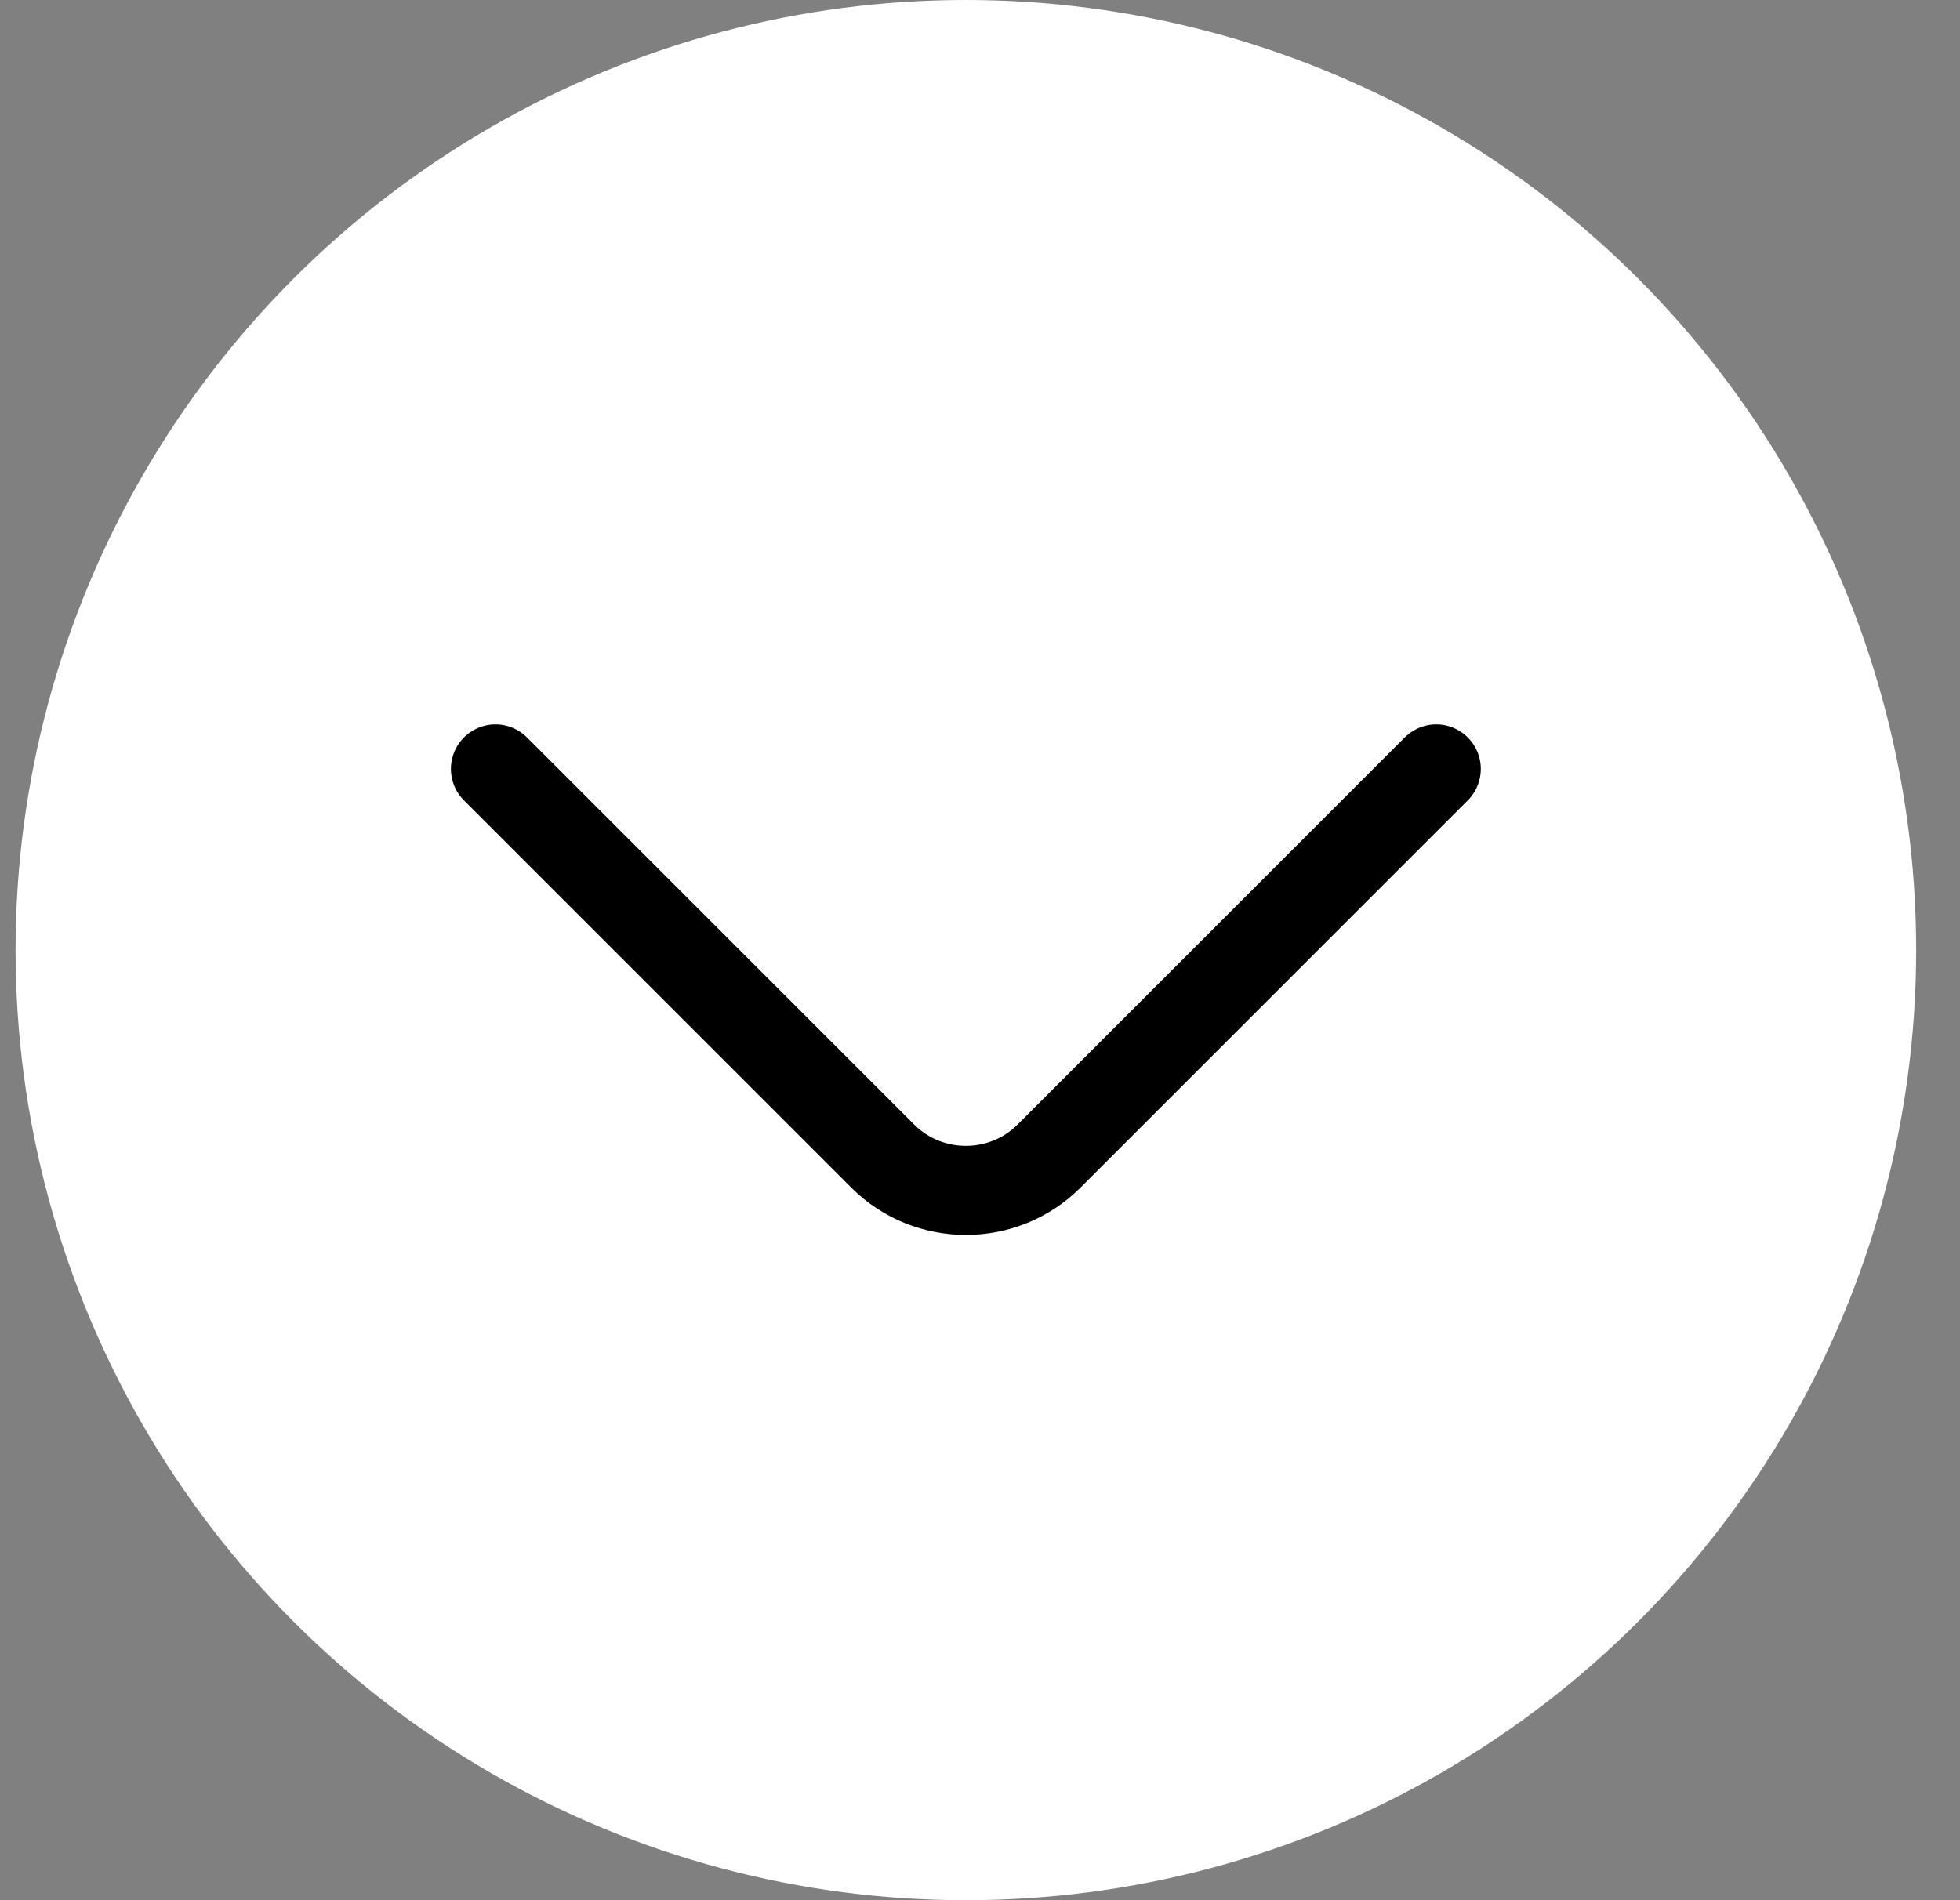
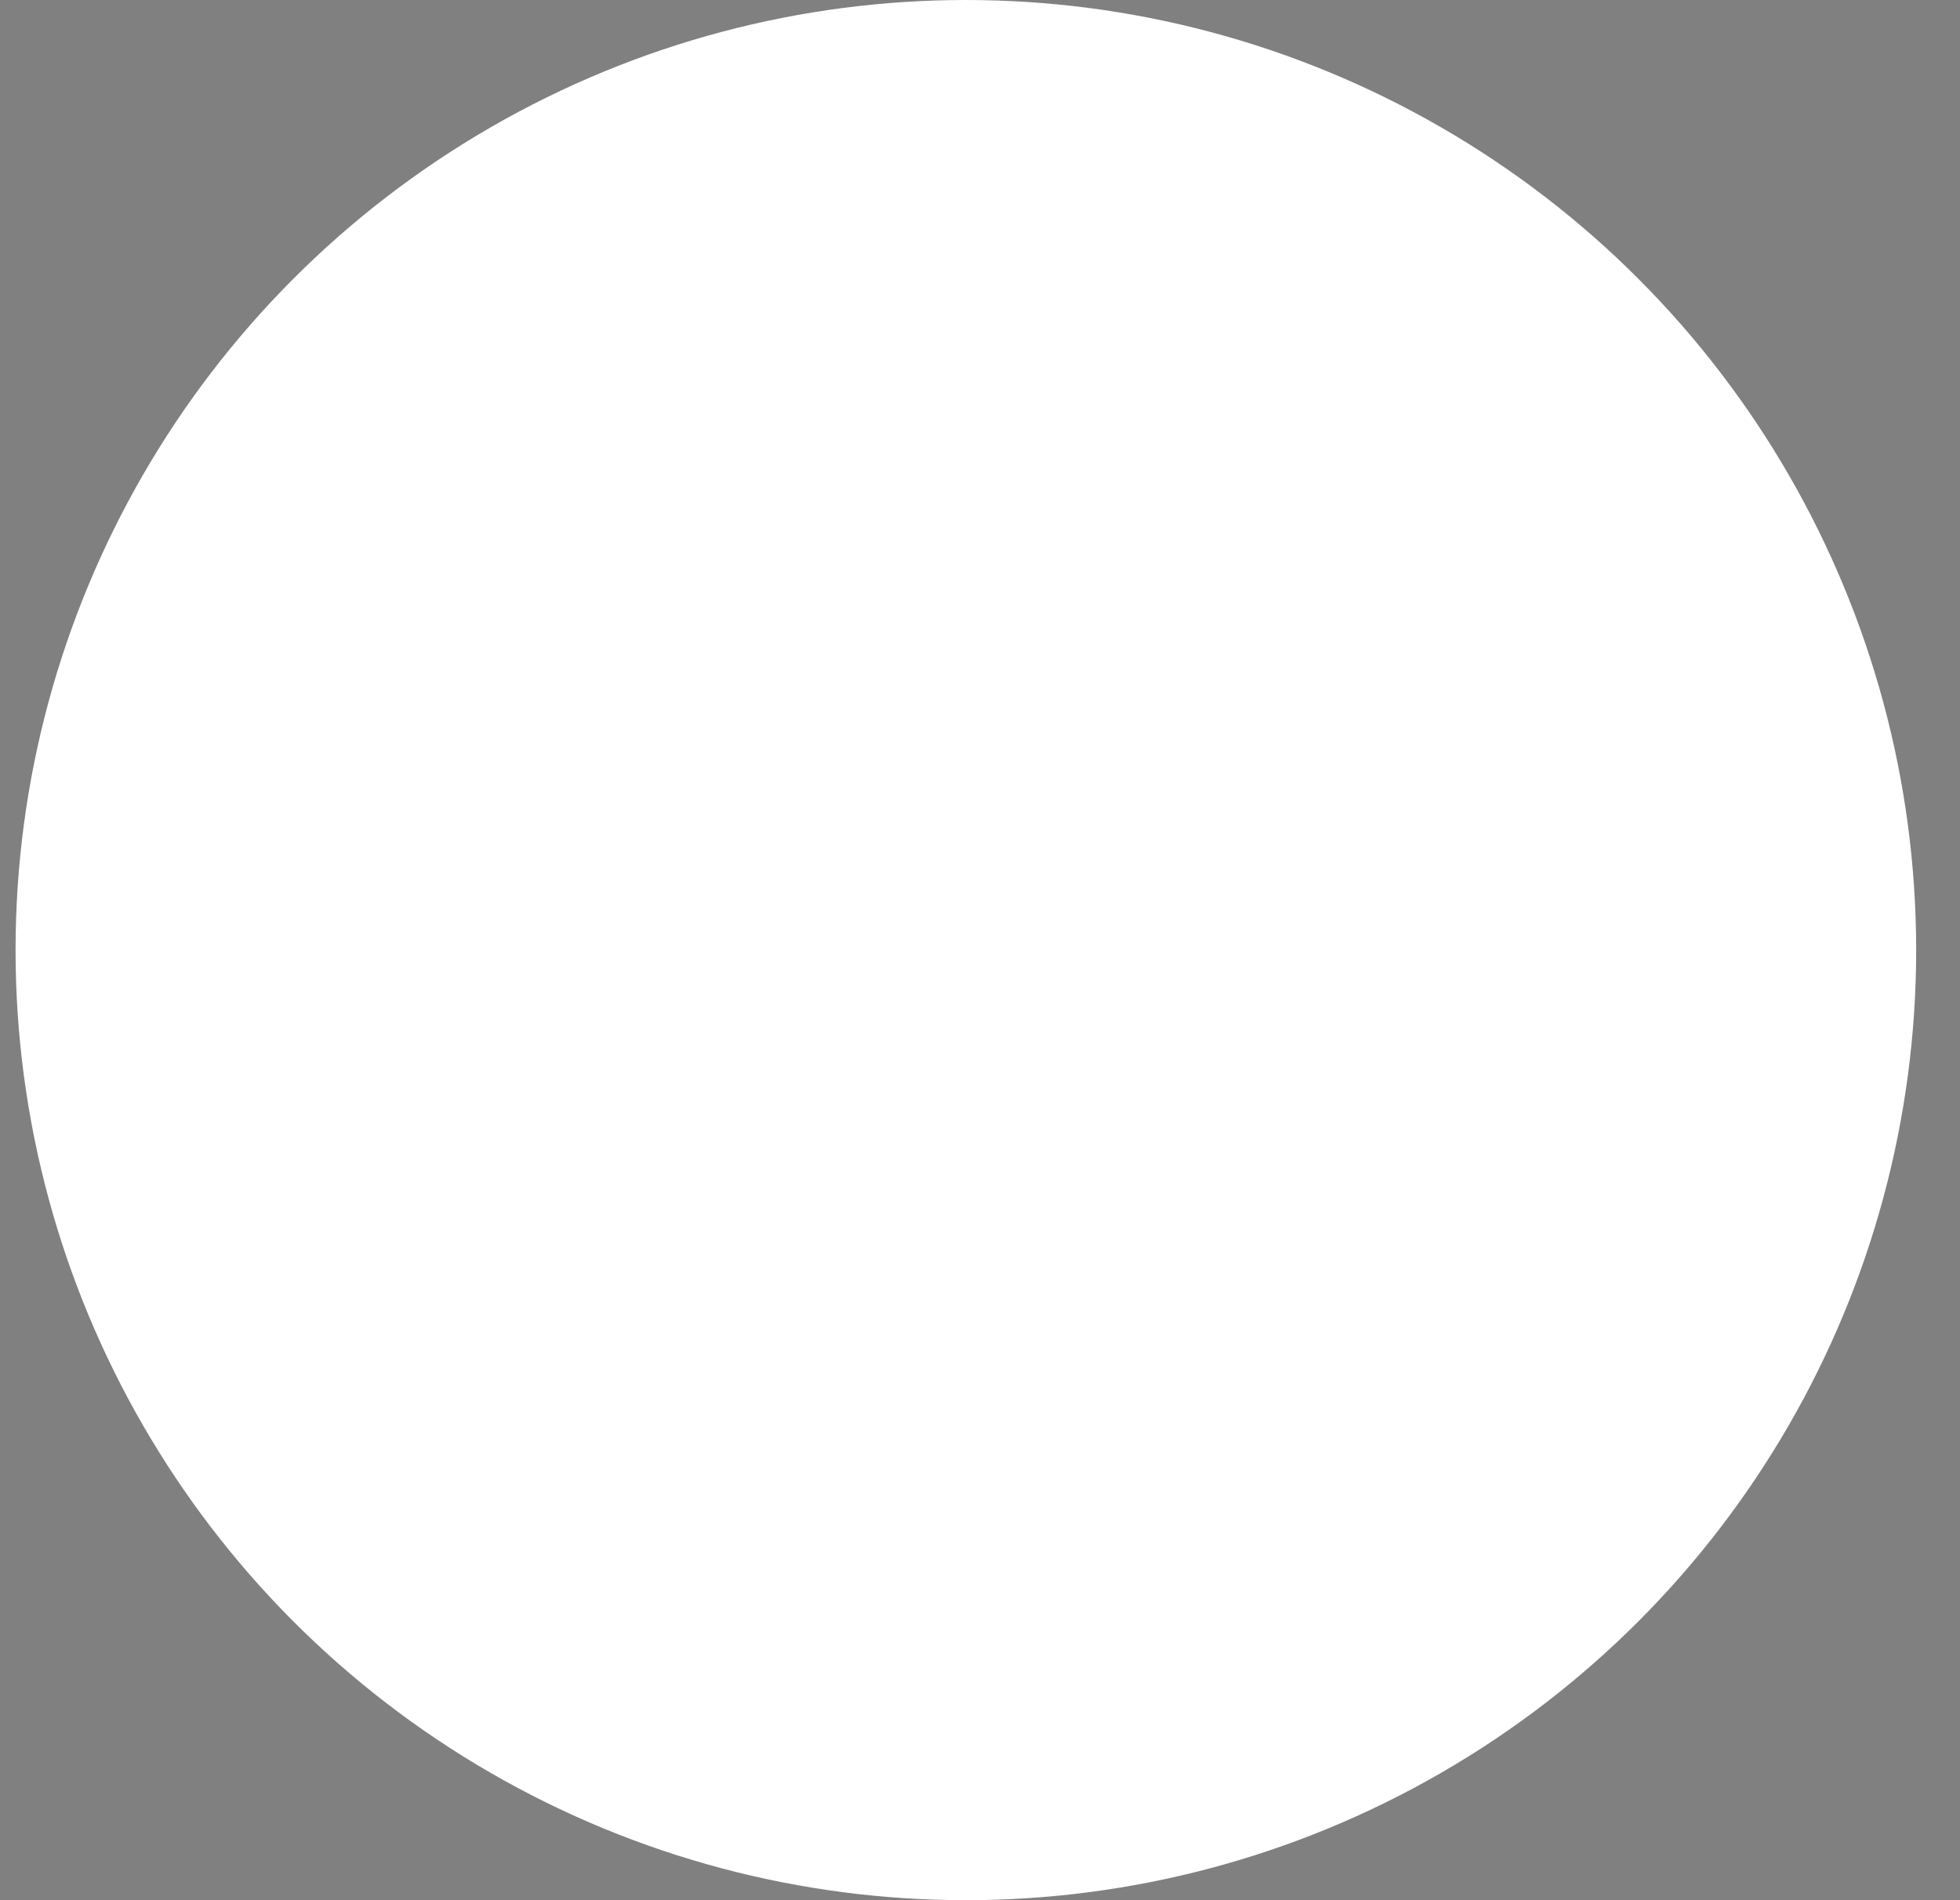
<svg xmlns="http://www.w3.org/2000/svg" width="33" height="32" viewBox="0 0 33 32" fill="none">
  <rect x="0" y="0" width="33" height="32" fill="#808080" stroke="none" />
  <circle cx="16.262" cy="16" r="16" fill="white" />
-   <path d="M24.182 12.949L17.662 19.469C16.892 20.239 15.632 20.239 14.862 19.469L8.342 12.949" stroke="black" stroke-width="1.5" stroke-miterlimit="10" stroke-linecap="round" stroke-linejoin="round" />
</svg>